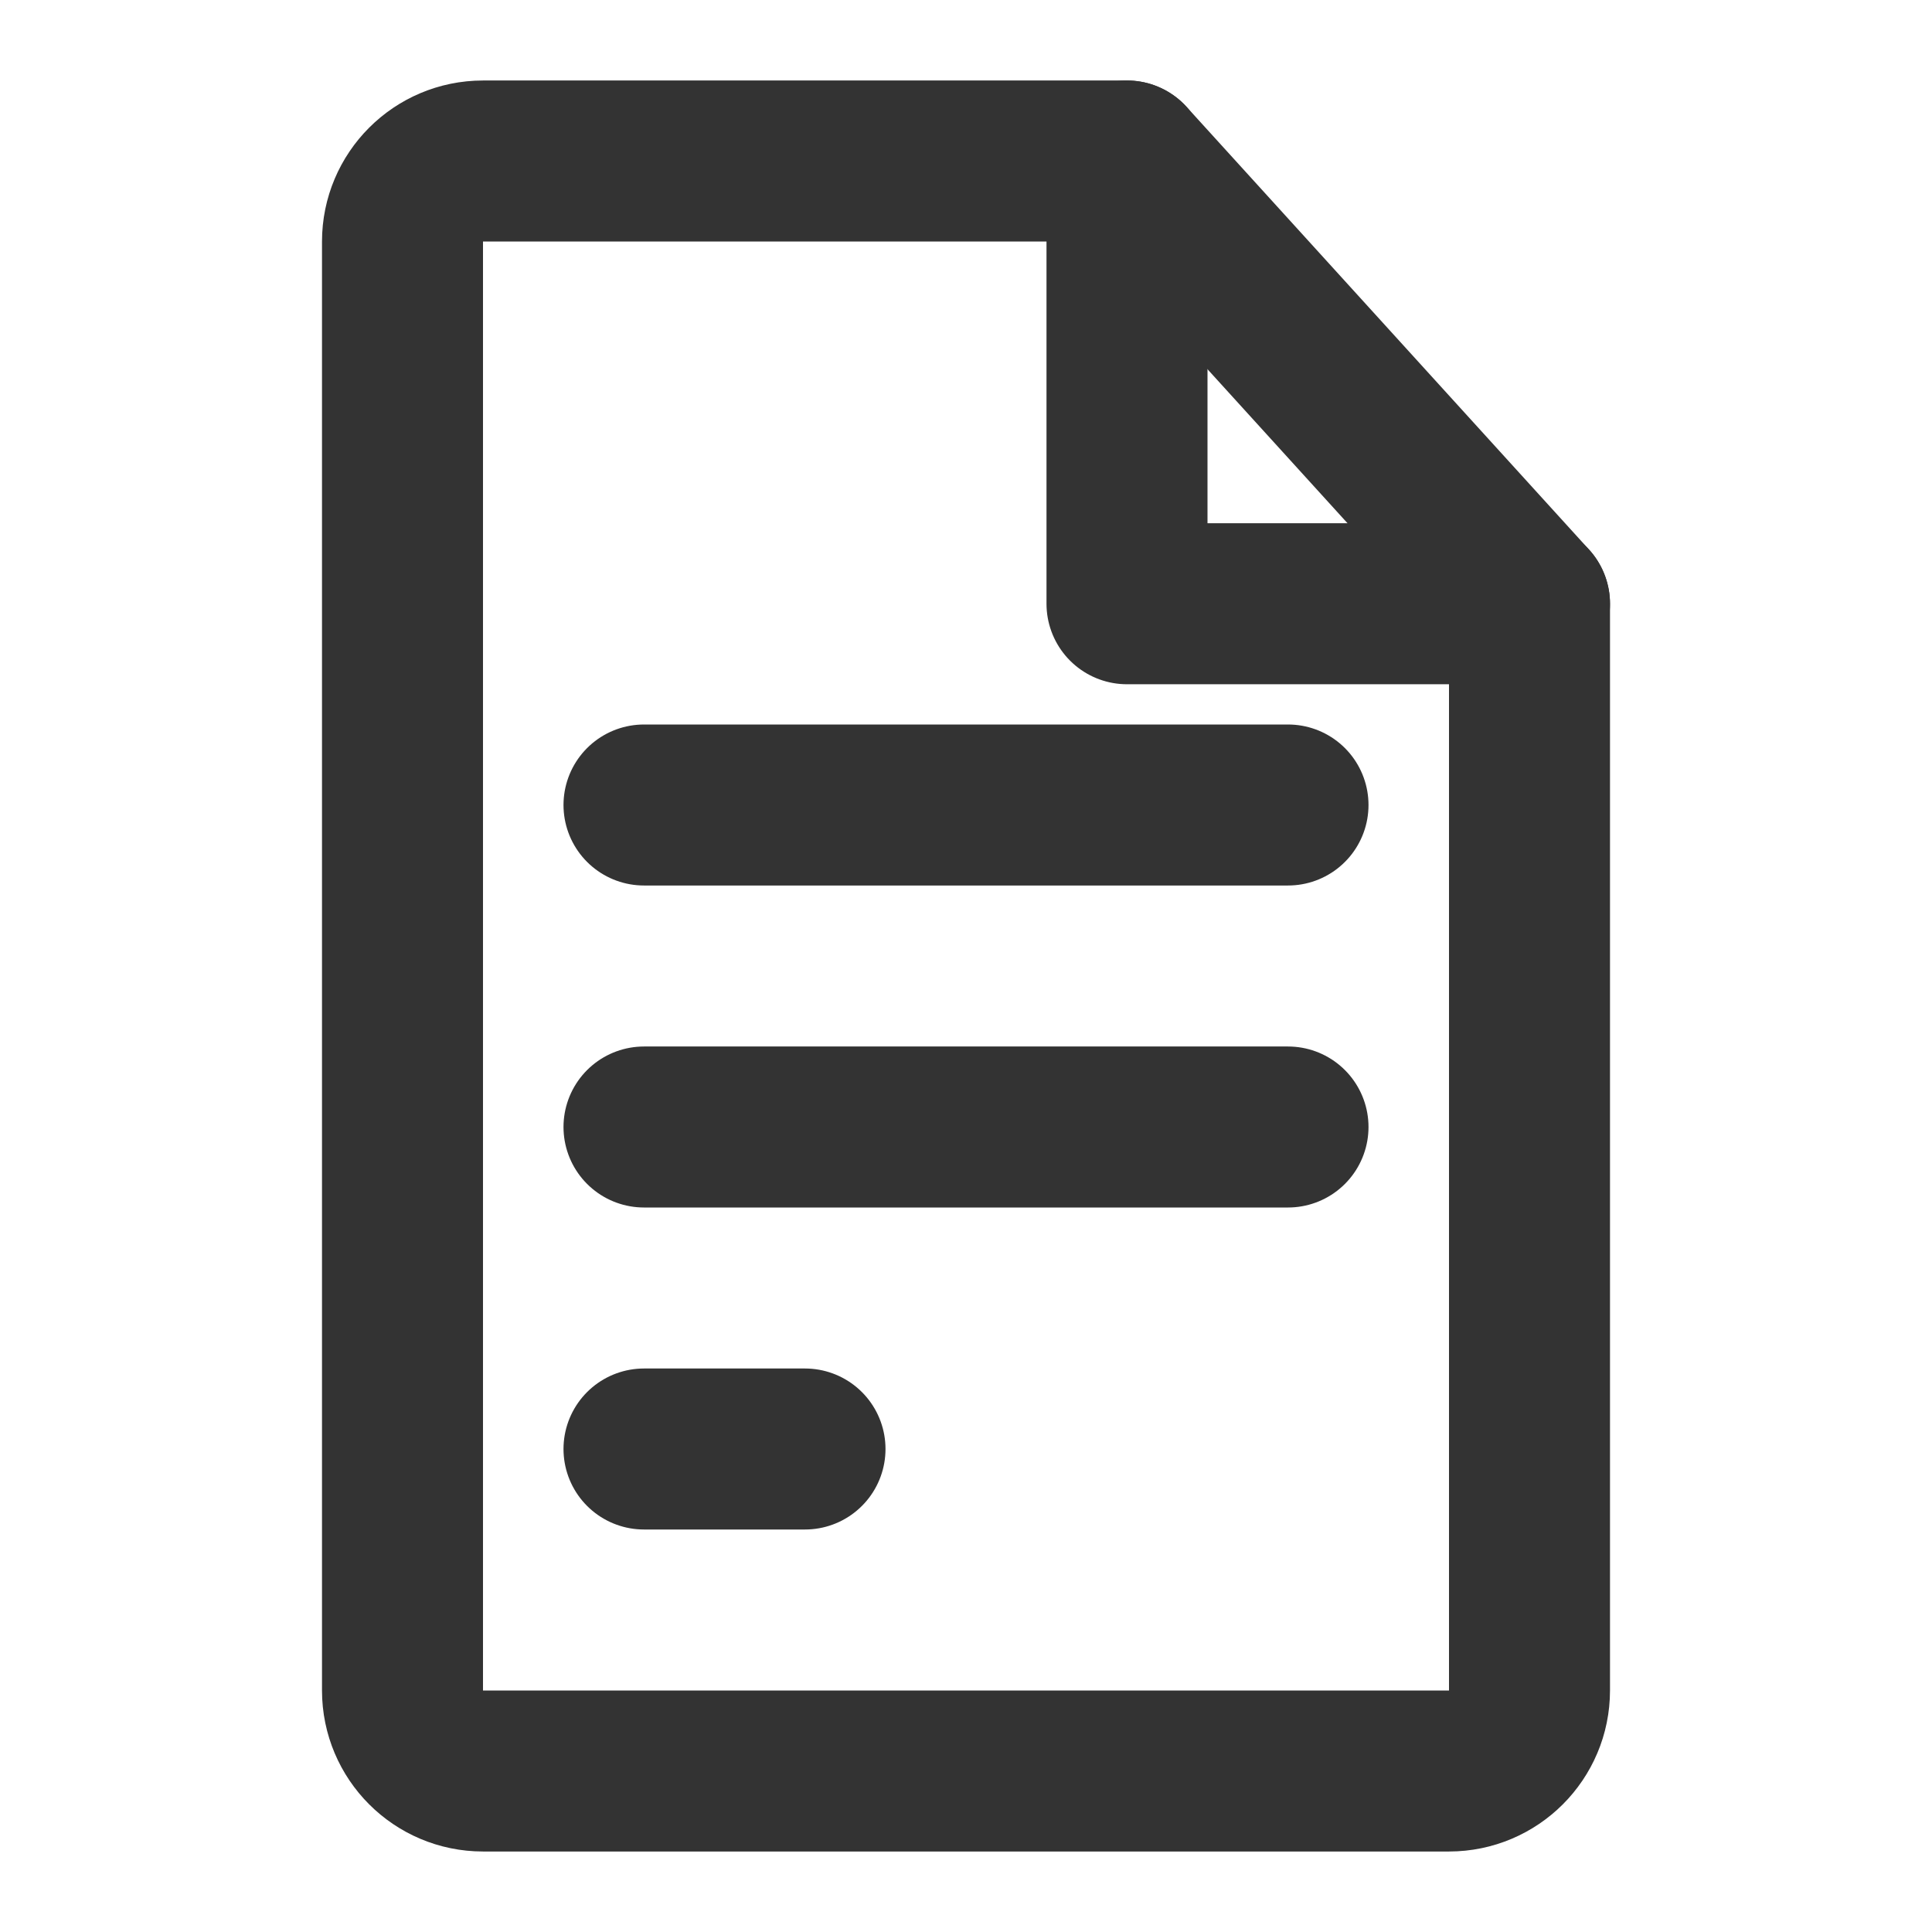
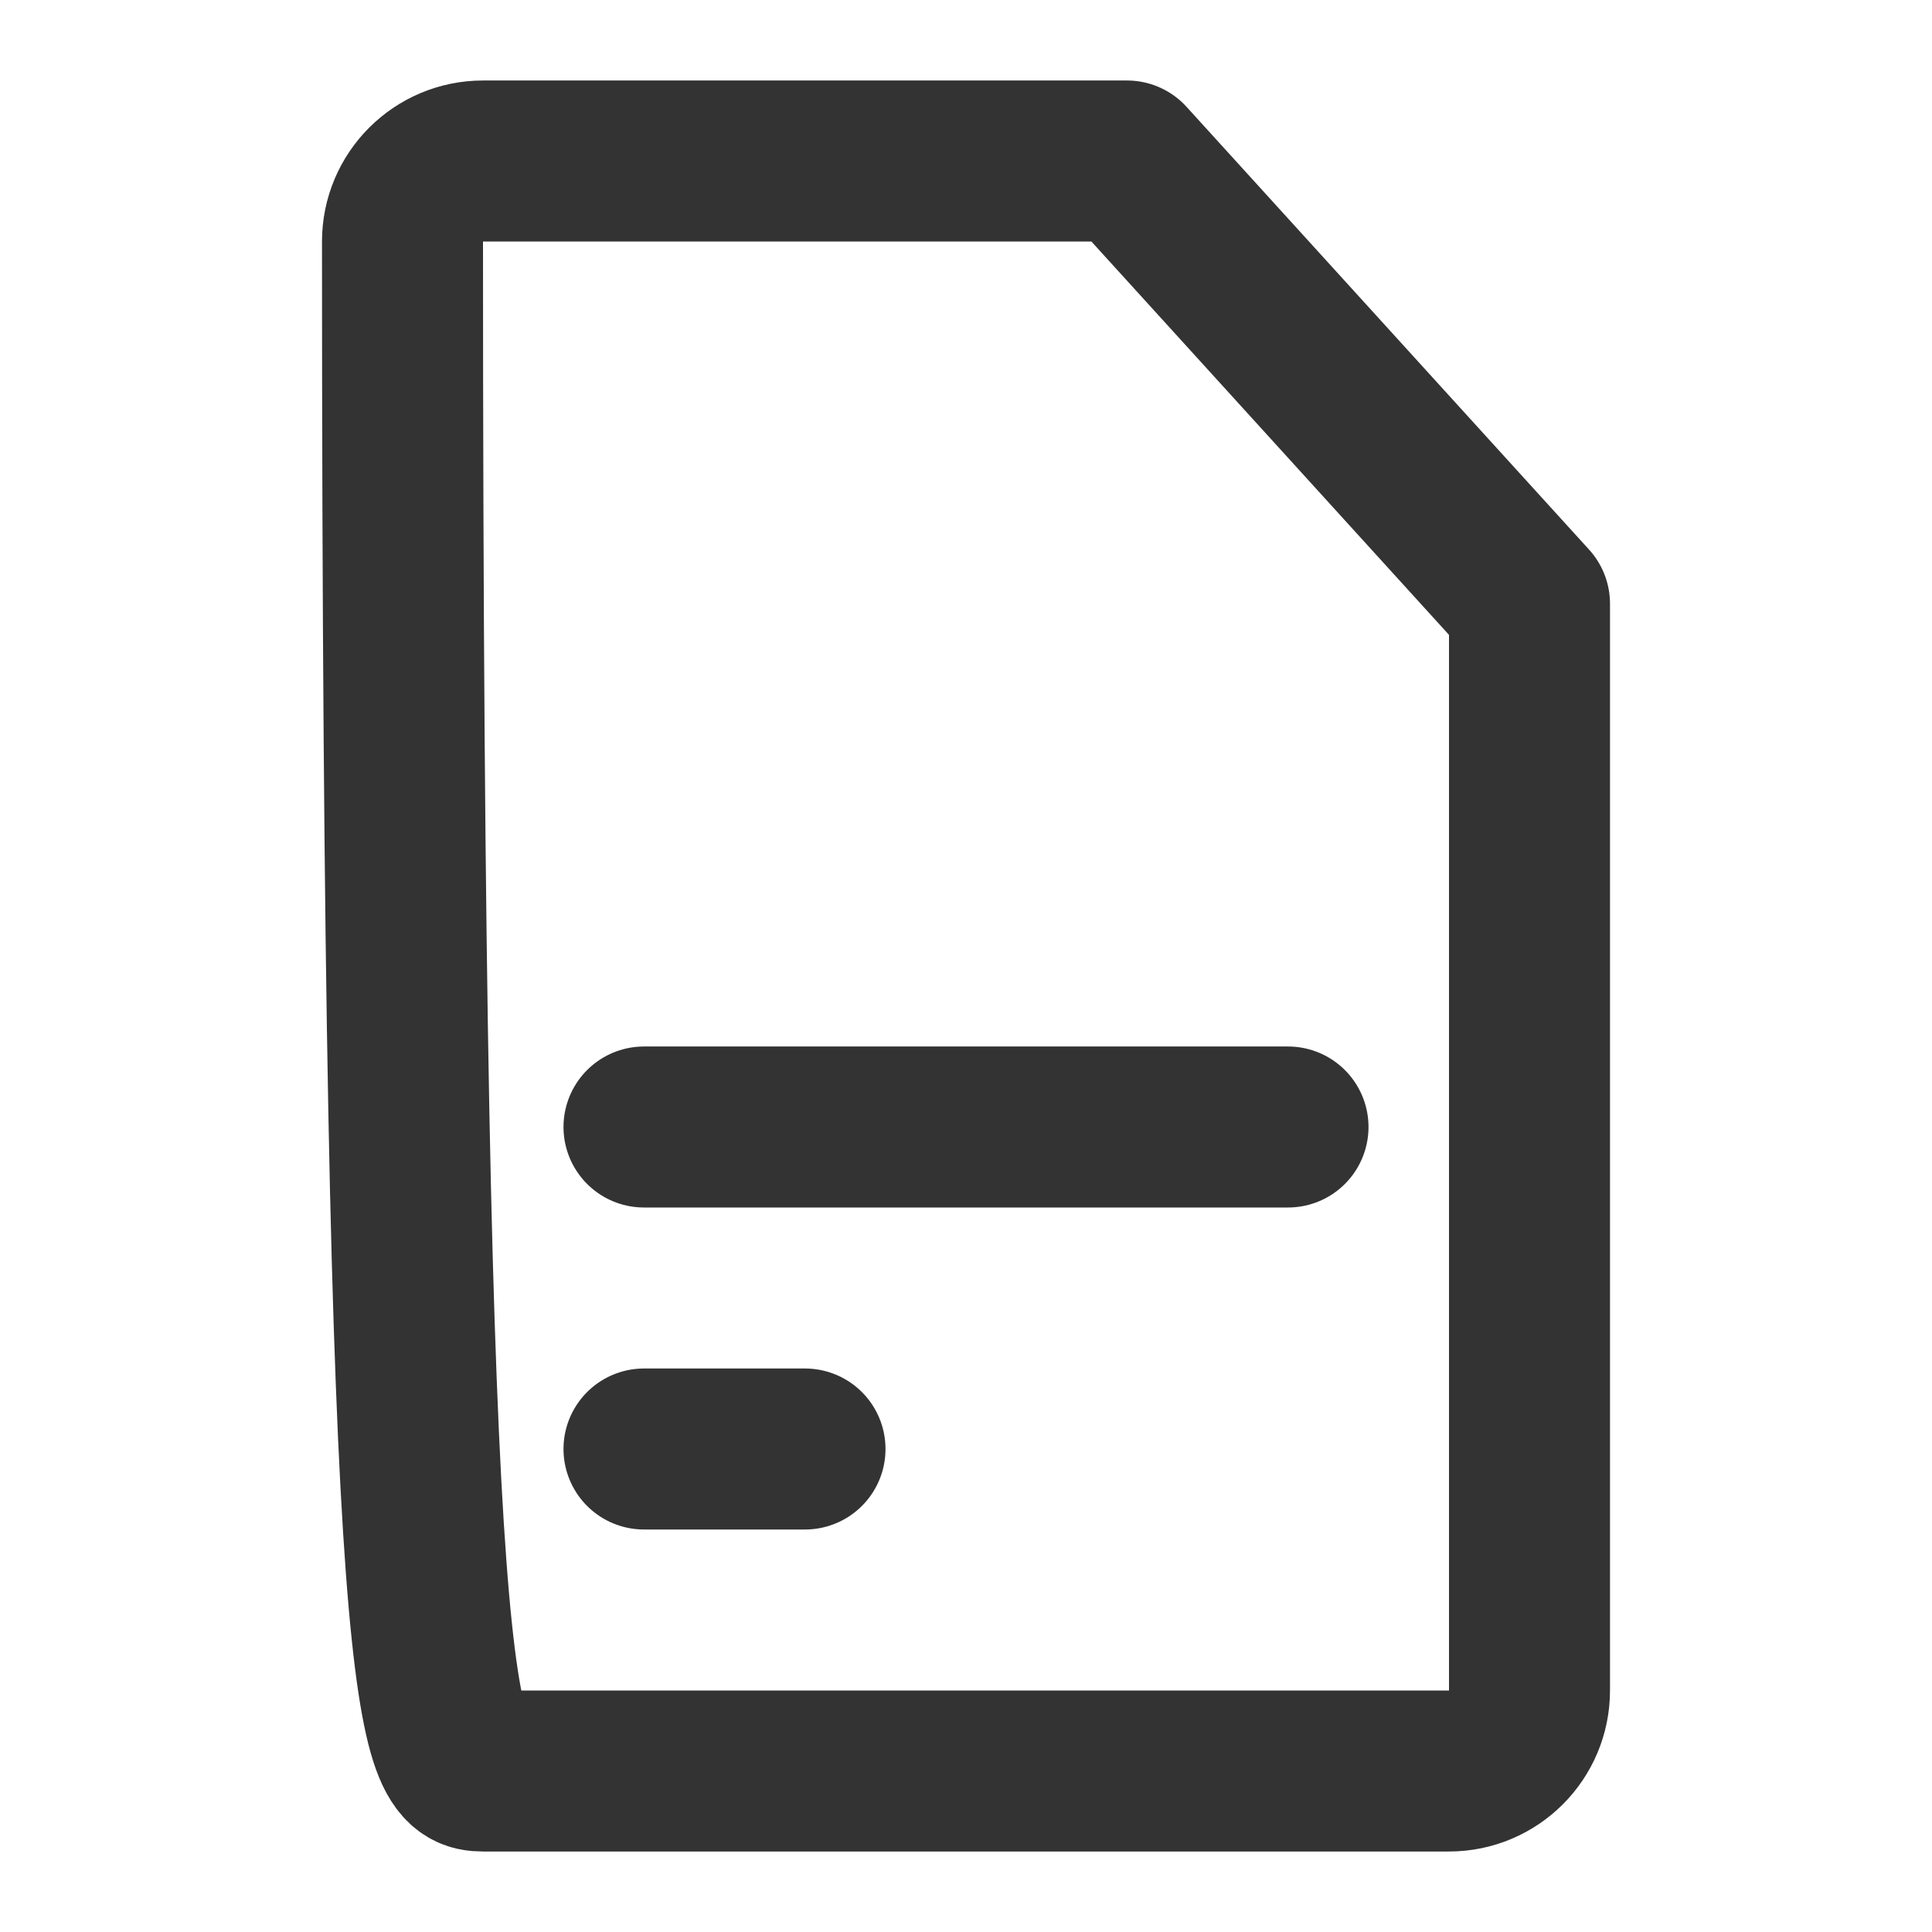
<svg xmlns="http://www.w3.org/2000/svg" width="24" height="24" viewBox="0 0 24 24" fill="none">
-   <path d="M14 2H6C5.448 2 5 2.448 5 3V21C5 21.552 5.448 22 6 22H18C18.552 22 19 21.552 19 21V7.5L14 2Z" stroke="#333" stroke-width="2" stroke-linecap="round" stroke-linejoin="round" />
-   <path d="M14 2V7.5H19" stroke="#333" stroke-width="2" stroke-linecap="round" stroke-linejoin="round" />
-   <path d="M16 10H8" stroke="#333" stroke-width="2" stroke-linecap="round" />
+   <path d="M14 2H6C5.448 2 5 2.448 5 3C5 21.552 5.448 22 6 22H18C18.552 22 19 21.552 19 21V7.5L14 2Z" stroke="#333" stroke-width="2" stroke-linecap="round" stroke-linejoin="round" />
  <path d="M16 14H8" stroke="#333" stroke-width="2" stroke-linecap="round" />
  <path d="M10 18H8" stroke="#333" stroke-width="2" stroke-linecap="round" />
</svg>